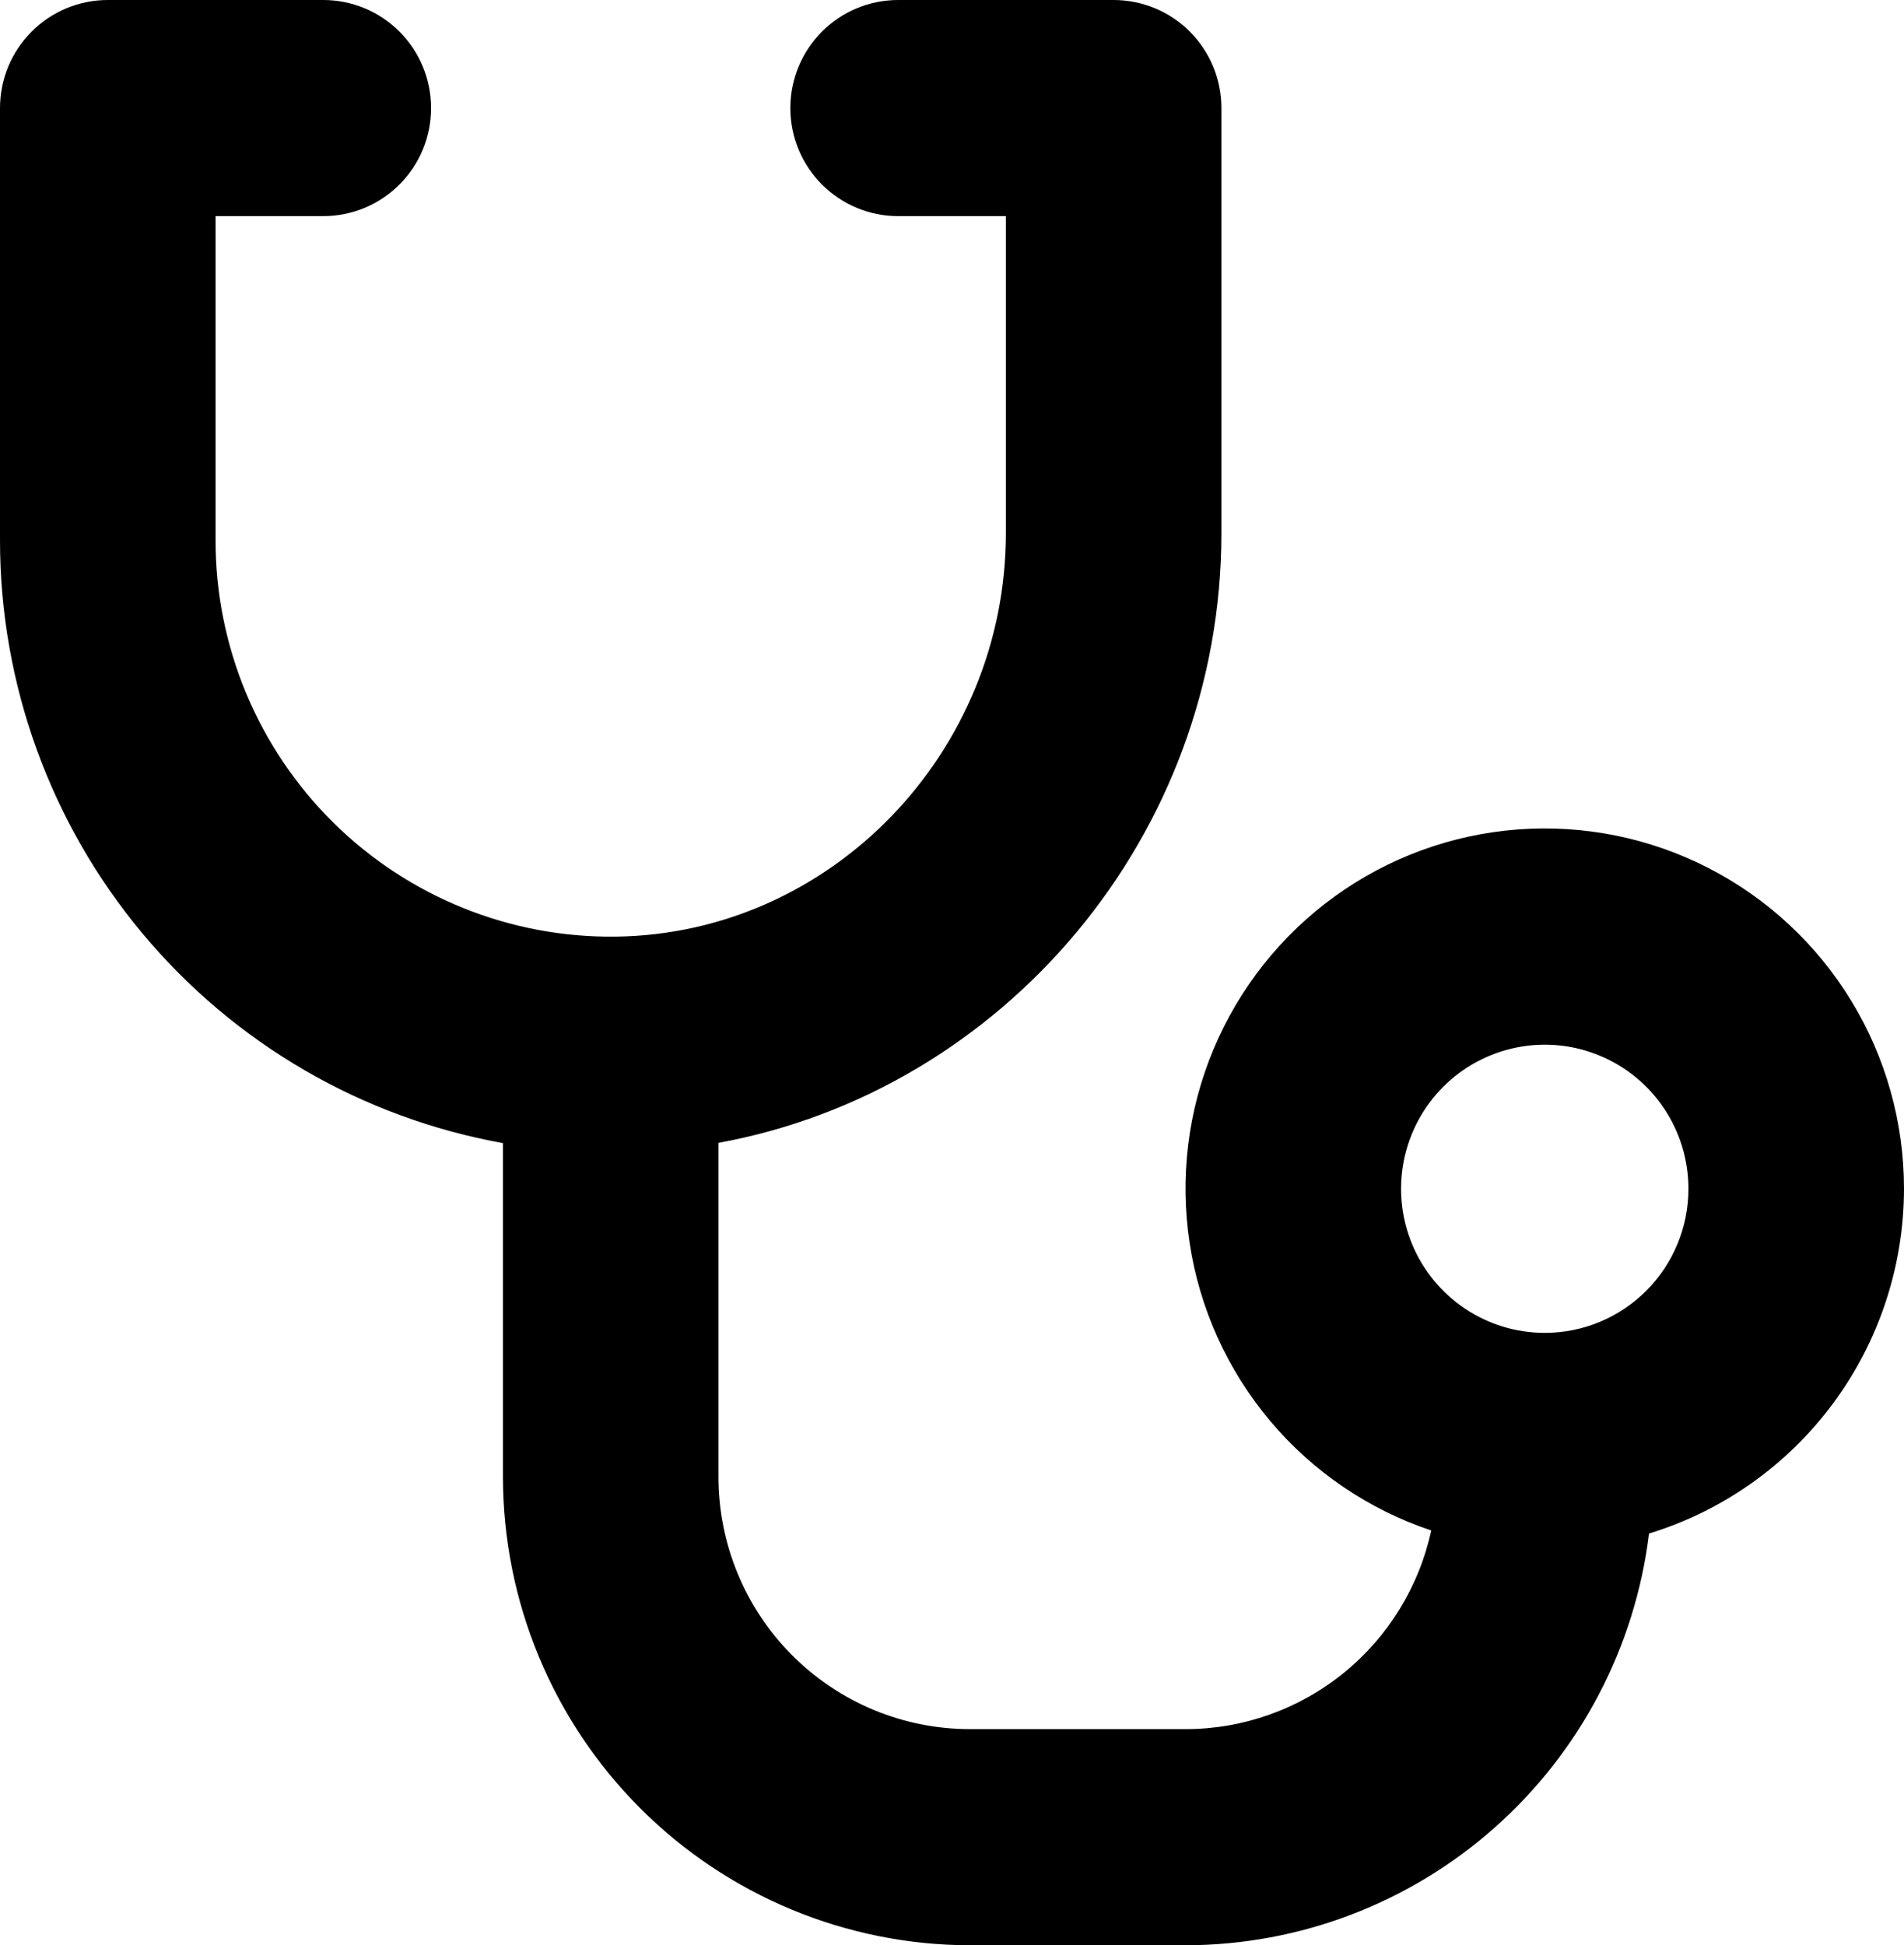
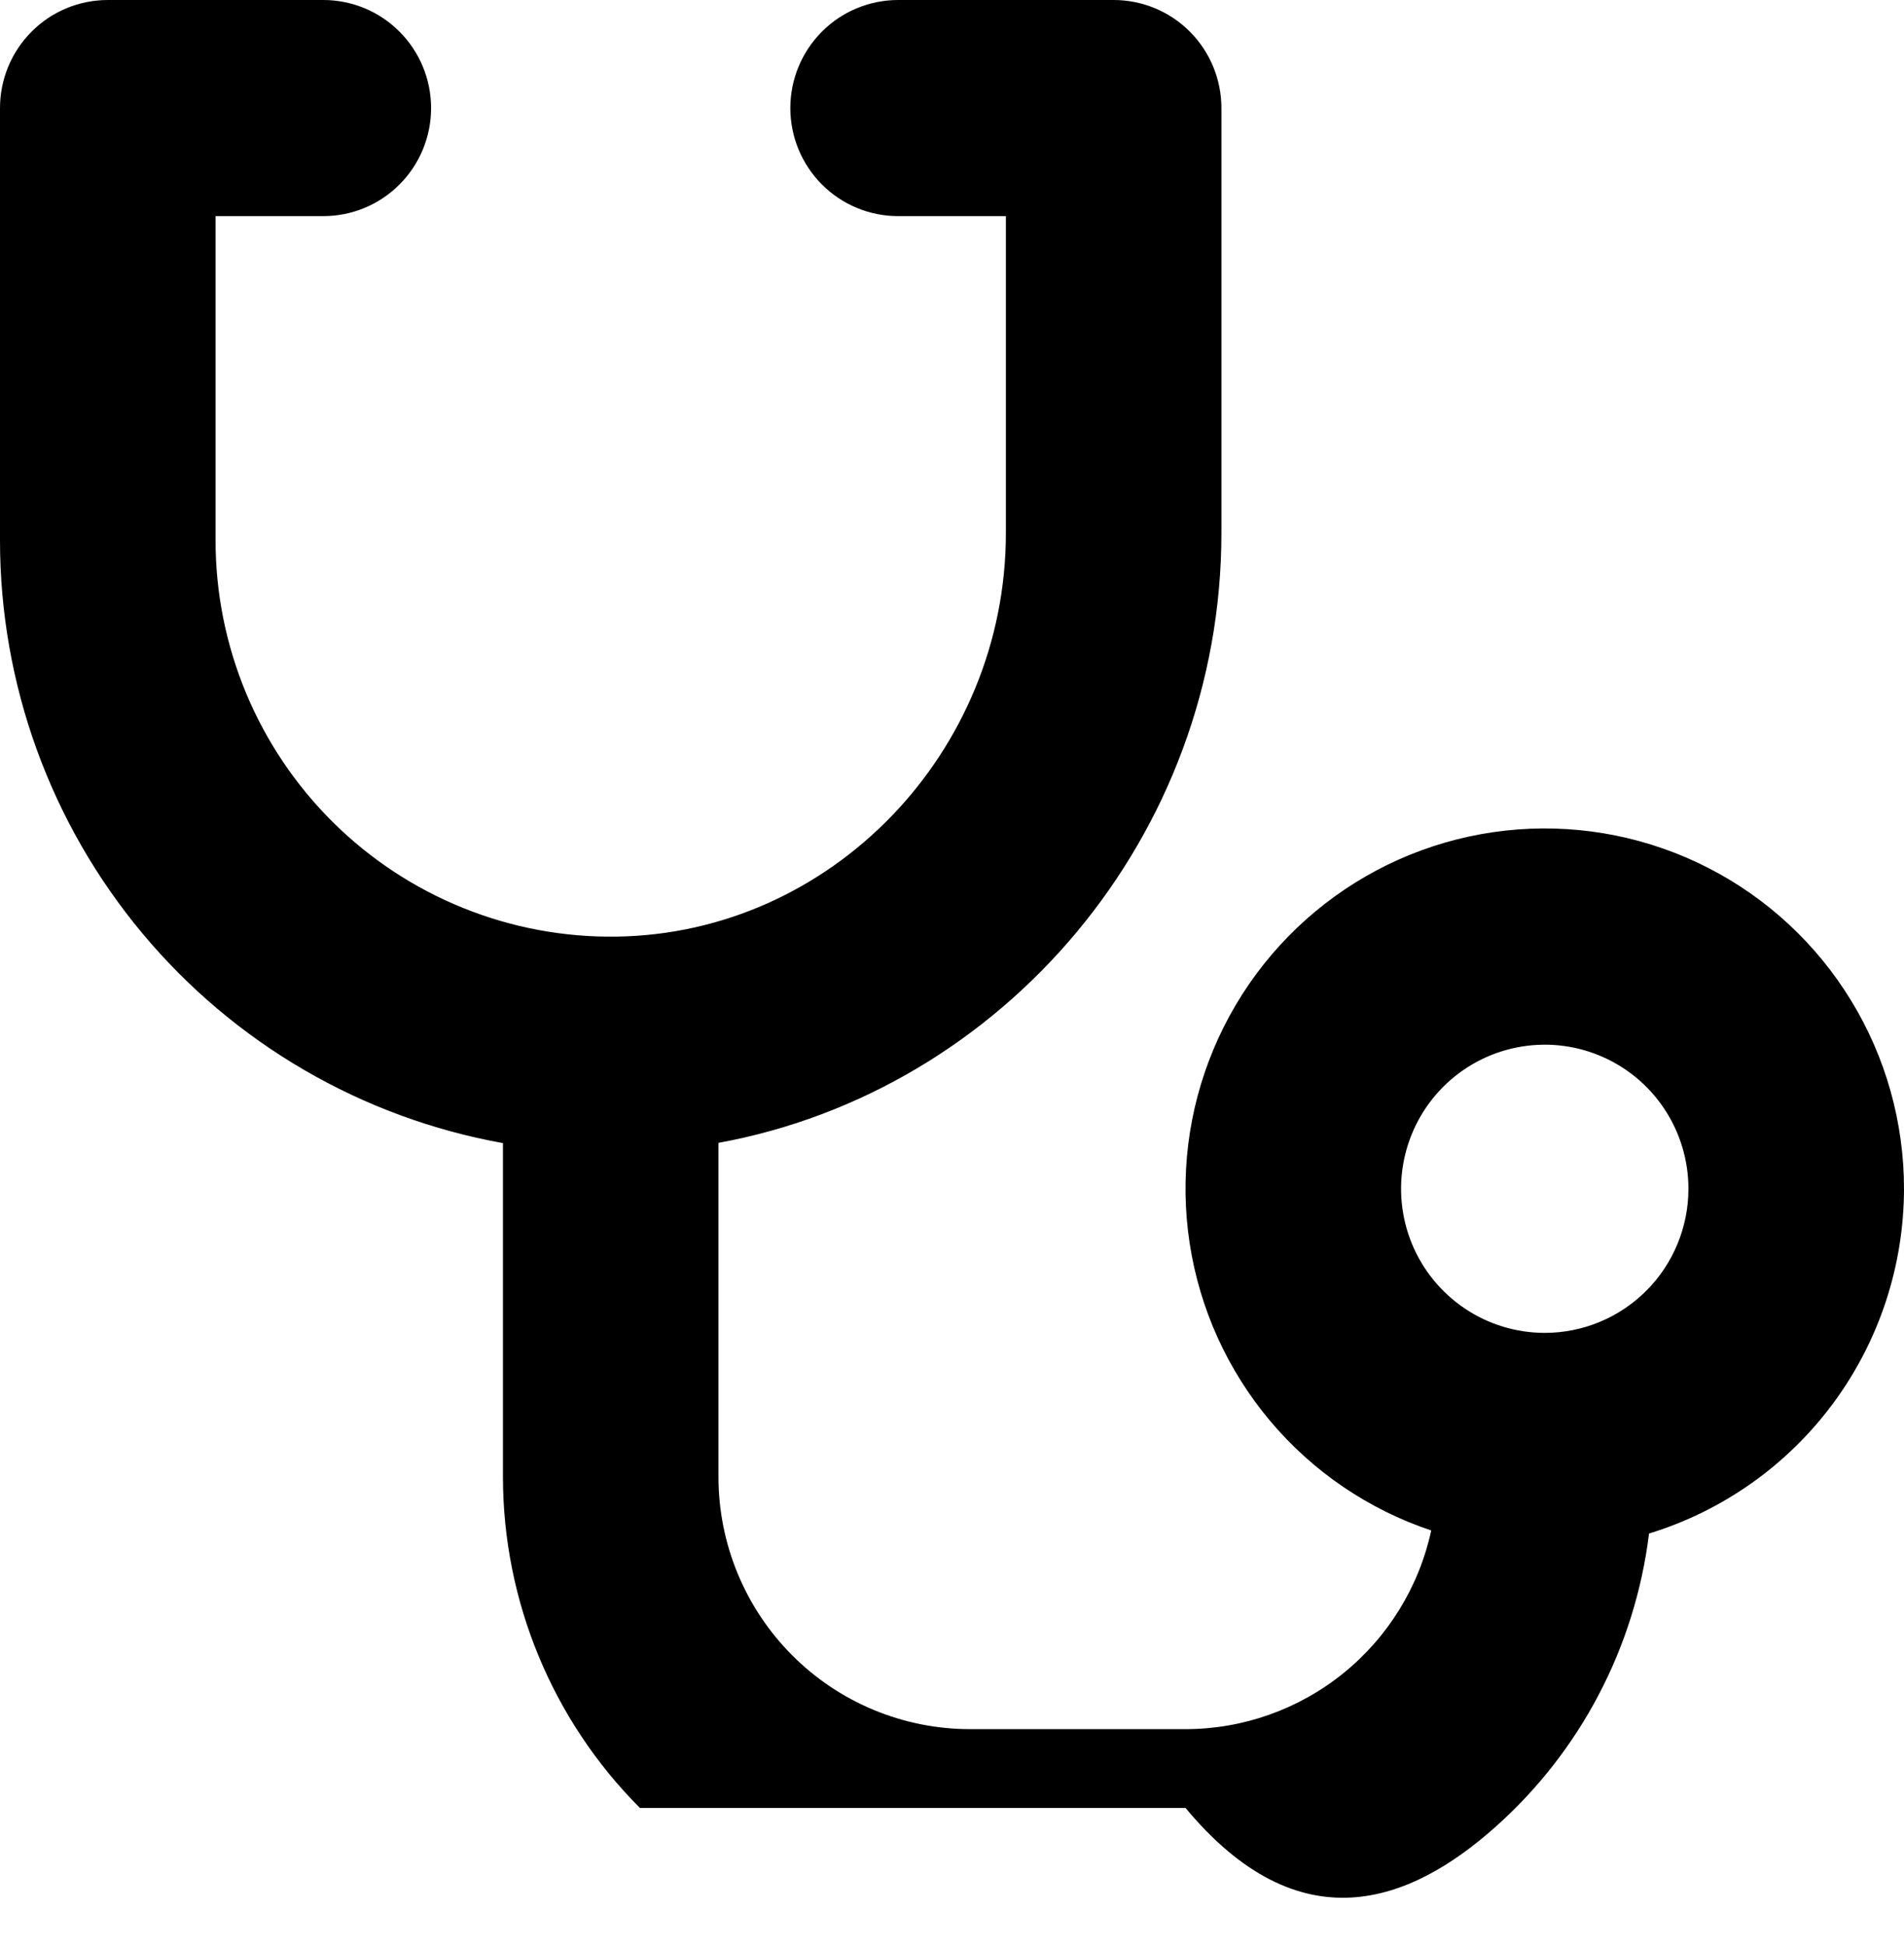
<svg xmlns="http://www.w3.org/2000/svg" width="46" height="47" viewBox="0 0 46 47" fill="none">
-   <path d="M46 28.722C46 27.12 45.56 25.548 44.726 24.181C43.893 22.814 42.699 21.703 41.277 20.973C39.854 20.242 38.258 19.92 36.665 20.041C35.072 20.162 33.542 20.722 32.246 21.659C30.95 22.596 29.936 23.874 29.318 25.352C28.699 26.829 28.5 28.449 28.741 30.034C28.982 31.618 29.655 33.104 30.685 34.33C31.715 35.555 33.062 36.471 34.578 36.978C34.284 38.337 33.534 39.555 32.454 40.428C31.374 41.301 30.029 41.778 28.642 41.778H23.434C21.823 41.778 20.277 41.136 19.138 39.993C17.999 38.851 17.358 37.301 17.358 35.685V27.613C24.243 26.355 29.509 20.195 29.509 12.875V2.611C29.509 1.919 29.235 1.254 28.747 0.765C28.259 0.275 27.596 0 26.906 0H21.698C21.008 0 20.345 0.275 19.857 0.765C19.369 1.254 19.094 1.919 19.094 2.611C19.094 3.304 19.369 3.968 19.857 4.457C20.345 4.947 21.008 5.222 21.698 5.222H24.302V12.875C24.302 18.184 20.077 22.562 14.883 22.63C13.618 22.647 12.363 22.412 11.19 21.938C10.017 21.465 8.949 20.762 8.049 19.871C7.149 18.98 6.434 17.919 5.946 16.749C5.459 15.579 5.207 14.324 5.208 13.056V5.222H7.811C8.502 5.222 9.164 4.947 9.652 4.457C10.141 3.968 10.415 3.304 10.415 2.611C10.415 1.919 10.141 1.254 9.652 0.765C9.164 0.275 8.502 0 7.811 0H2.604C1.913 0 1.251 0.275 0.763 0.765C0.274 1.254 0 1.919 0 2.611V13.056C0 16.527 1.217 19.887 3.439 22.55C5.66 25.212 8.744 27.006 12.151 27.619V35.685C12.154 38.685 13.344 41.561 15.46 43.682C17.575 45.803 20.443 46.996 23.434 47H28.642C31.397 46.997 34.056 45.984 36.118 44.151C38.181 42.319 39.504 39.794 39.84 37.052C41.62 36.507 43.18 35.404 44.289 33.905C45.398 32.406 45.997 30.589 46 28.722ZM37.321 32.204C36.634 32.204 35.963 32 35.392 31.617C34.821 31.234 34.376 30.691 34.113 30.055C33.851 29.418 33.782 28.718 33.916 28.043C34.05 27.368 34.38 26.747 34.866 26.26C35.351 25.774 35.97 25.442 36.644 25.308C37.317 25.173 38.015 25.242 38.649 25.506C39.284 25.769 39.826 26.215 40.207 26.788C40.589 27.36 40.792 28.034 40.792 28.722C40.792 29.646 40.427 30.531 39.776 31.184C39.124 31.837 38.242 32.204 37.321 32.204Z" fill="black" />
+   <path d="M46 28.722C46 27.12 45.56 25.548 44.726 24.181C43.893 22.814 42.699 21.703 41.277 20.973C39.854 20.242 38.258 19.92 36.665 20.041C35.072 20.162 33.542 20.722 32.246 21.659C30.95 22.596 29.936 23.874 29.318 25.352C28.699 26.829 28.5 28.449 28.741 30.034C28.982 31.618 29.655 33.104 30.685 34.33C31.715 35.555 33.062 36.471 34.578 36.978C34.284 38.337 33.534 39.555 32.454 40.428C31.374 41.301 30.029 41.778 28.642 41.778H23.434C21.823 41.778 20.277 41.136 19.138 39.993C17.999 38.851 17.358 37.301 17.358 35.685V27.613C24.243 26.355 29.509 20.195 29.509 12.875V2.611C29.509 1.919 29.235 1.254 28.747 0.765C28.259 0.275 27.596 0 26.906 0H21.698C21.008 0 20.345 0.275 19.857 0.765C19.369 1.254 19.094 1.919 19.094 2.611C19.094 3.304 19.369 3.968 19.857 4.457C20.345 4.947 21.008 5.222 21.698 5.222H24.302V12.875C24.302 18.184 20.077 22.562 14.883 22.63C13.618 22.647 12.363 22.412 11.19 21.938C10.017 21.465 8.949 20.762 8.049 19.871C7.149 18.98 6.434 17.919 5.946 16.749C5.459 15.579 5.207 14.324 5.208 13.056V5.222H7.811C8.502 5.222 9.164 4.947 9.652 4.457C10.141 3.968 10.415 3.304 10.415 2.611C10.415 1.919 10.141 1.254 9.652 0.765C9.164 0.275 8.502 0 7.811 0H2.604C1.913 0 1.251 0.275 0.763 0.765C0.274 1.254 0 1.919 0 2.611V13.056C0 16.527 1.217 19.887 3.439 22.55C5.66 25.212 8.744 27.006 12.151 27.619V35.685C12.154 38.685 13.344 41.561 15.46 43.682H28.642C31.397 46.997 34.056 45.984 36.118 44.151C38.181 42.319 39.504 39.794 39.84 37.052C41.62 36.507 43.18 35.404 44.289 33.905C45.398 32.406 45.997 30.589 46 28.722ZM37.321 32.204C36.634 32.204 35.963 32 35.392 31.617C34.821 31.234 34.376 30.691 34.113 30.055C33.851 29.418 33.782 28.718 33.916 28.043C34.05 27.368 34.38 26.747 34.866 26.26C35.351 25.774 35.97 25.442 36.644 25.308C37.317 25.173 38.015 25.242 38.649 25.506C39.284 25.769 39.826 26.215 40.207 26.788C40.589 27.36 40.792 28.034 40.792 28.722C40.792 29.646 40.427 30.531 39.776 31.184C39.124 31.837 38.242 32.204 37.321 32.204Z" fill="black" />
</svg>